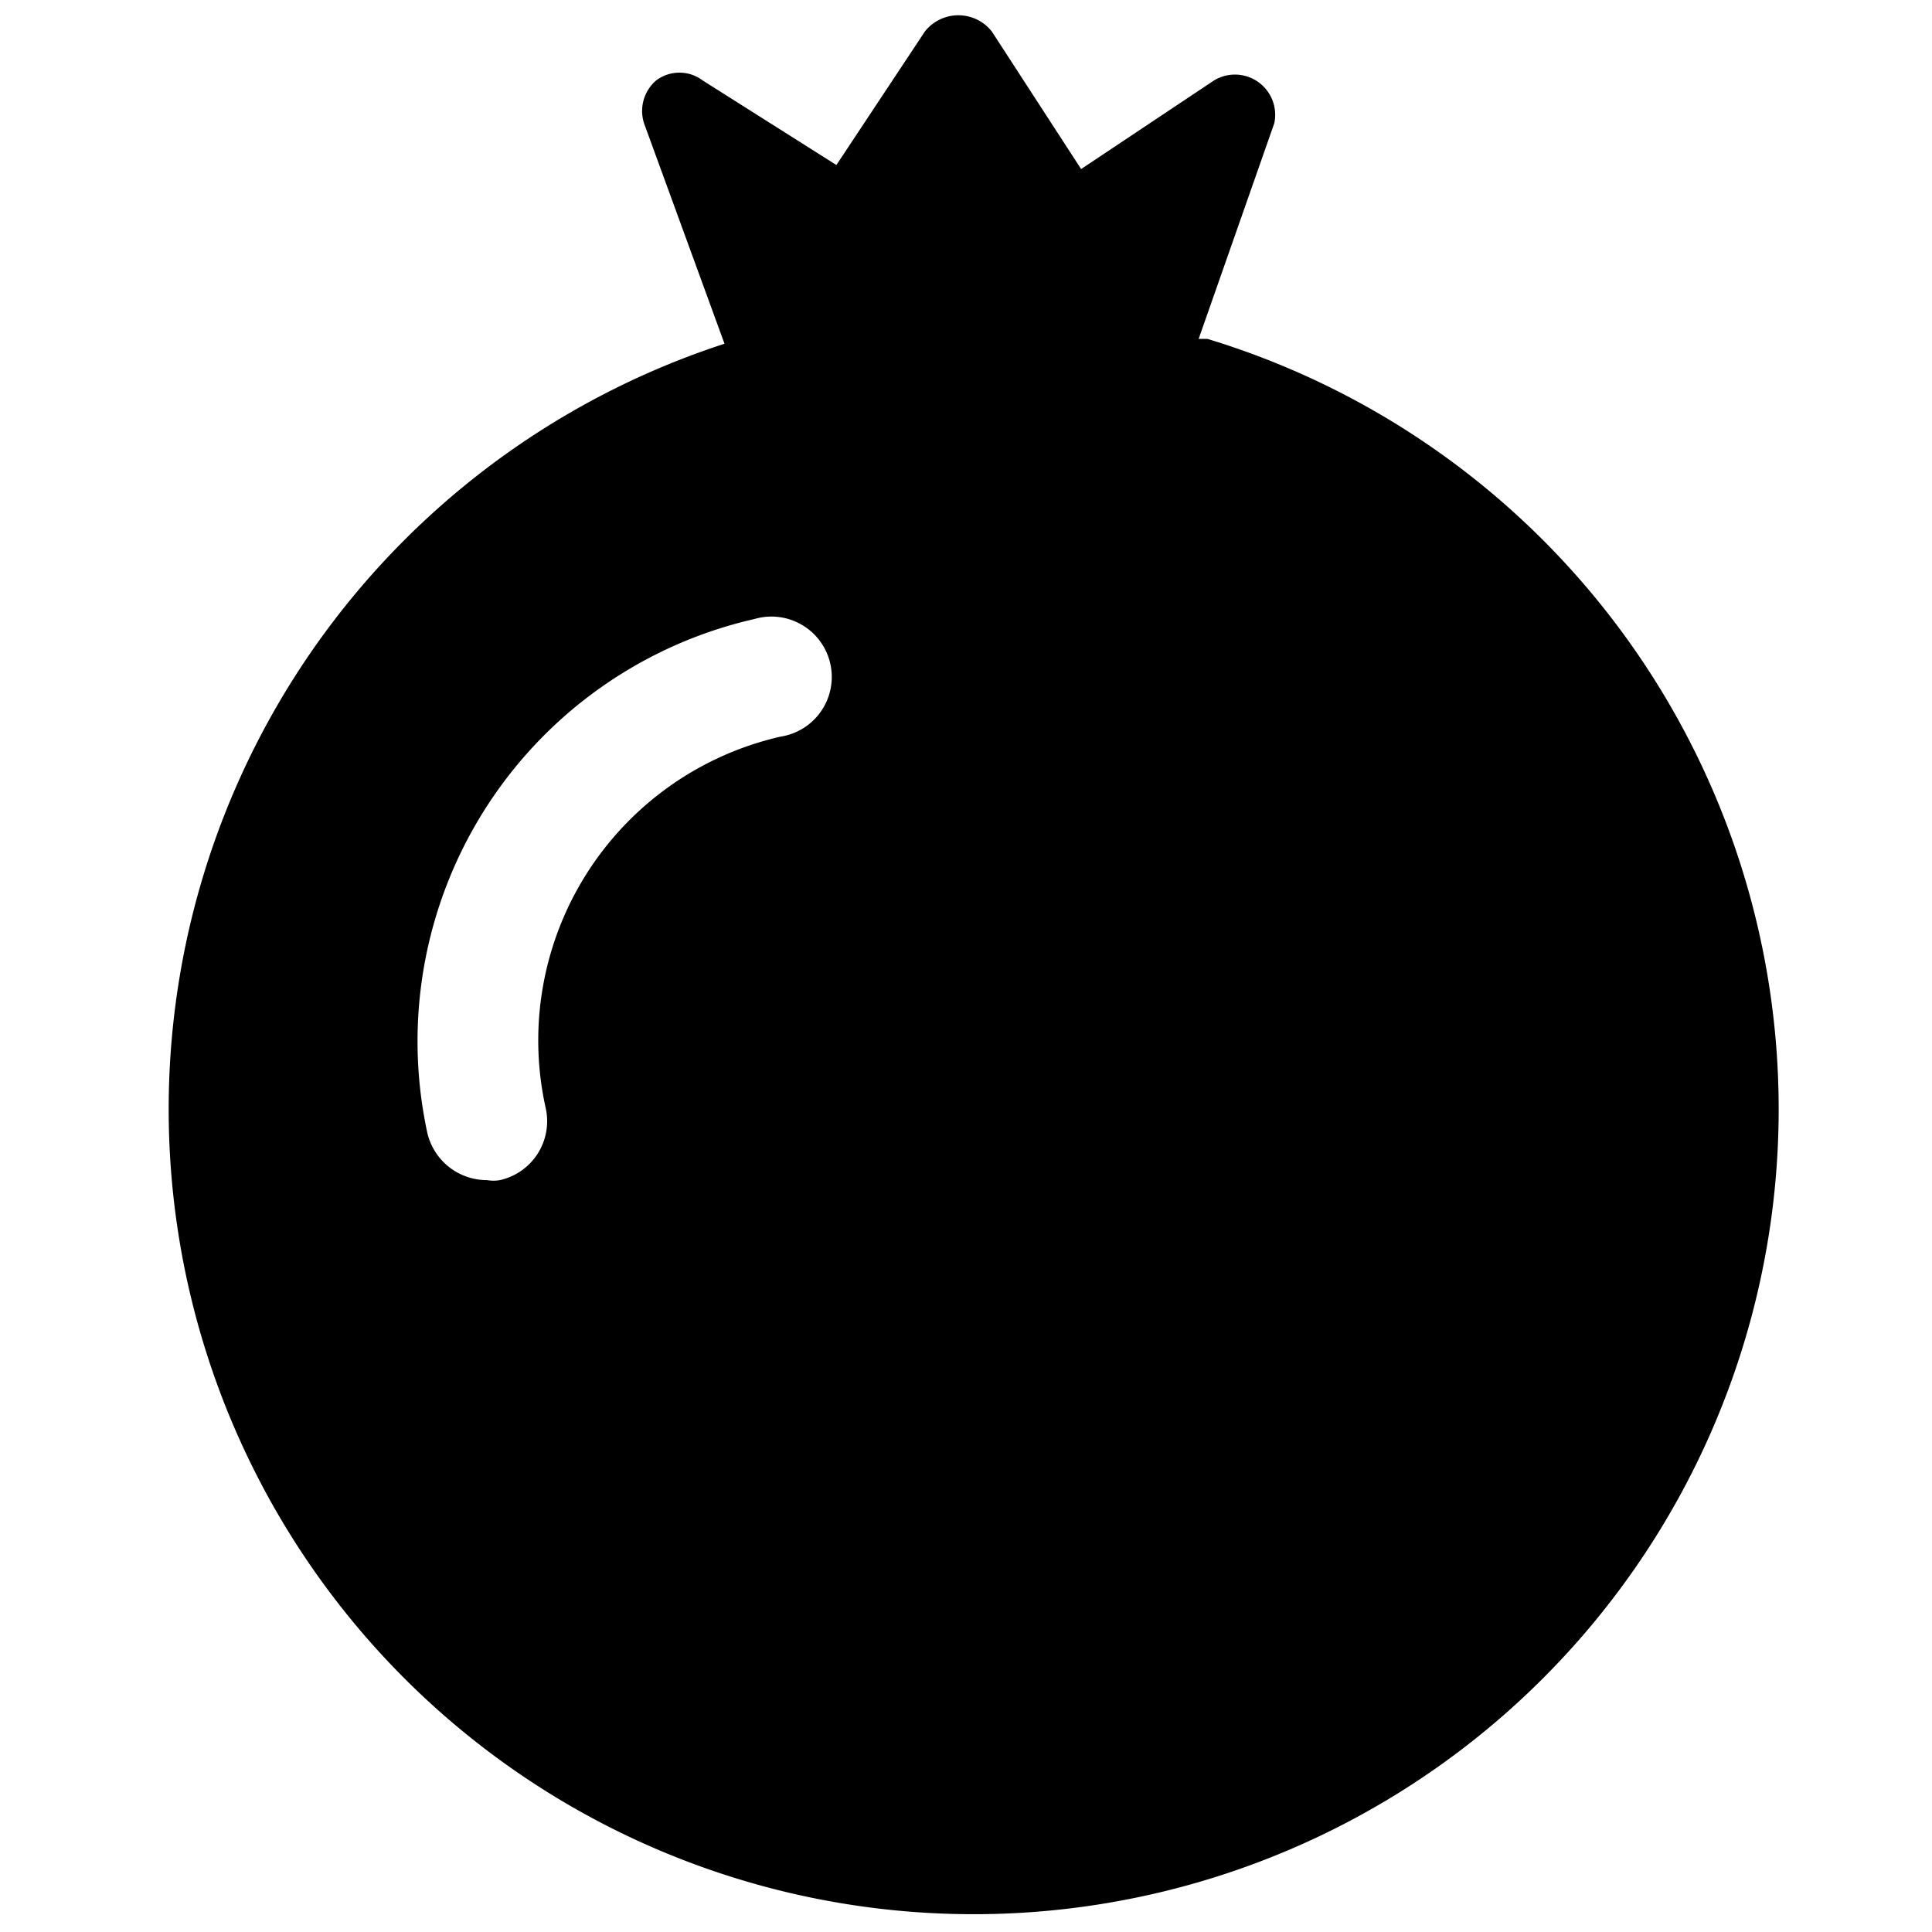
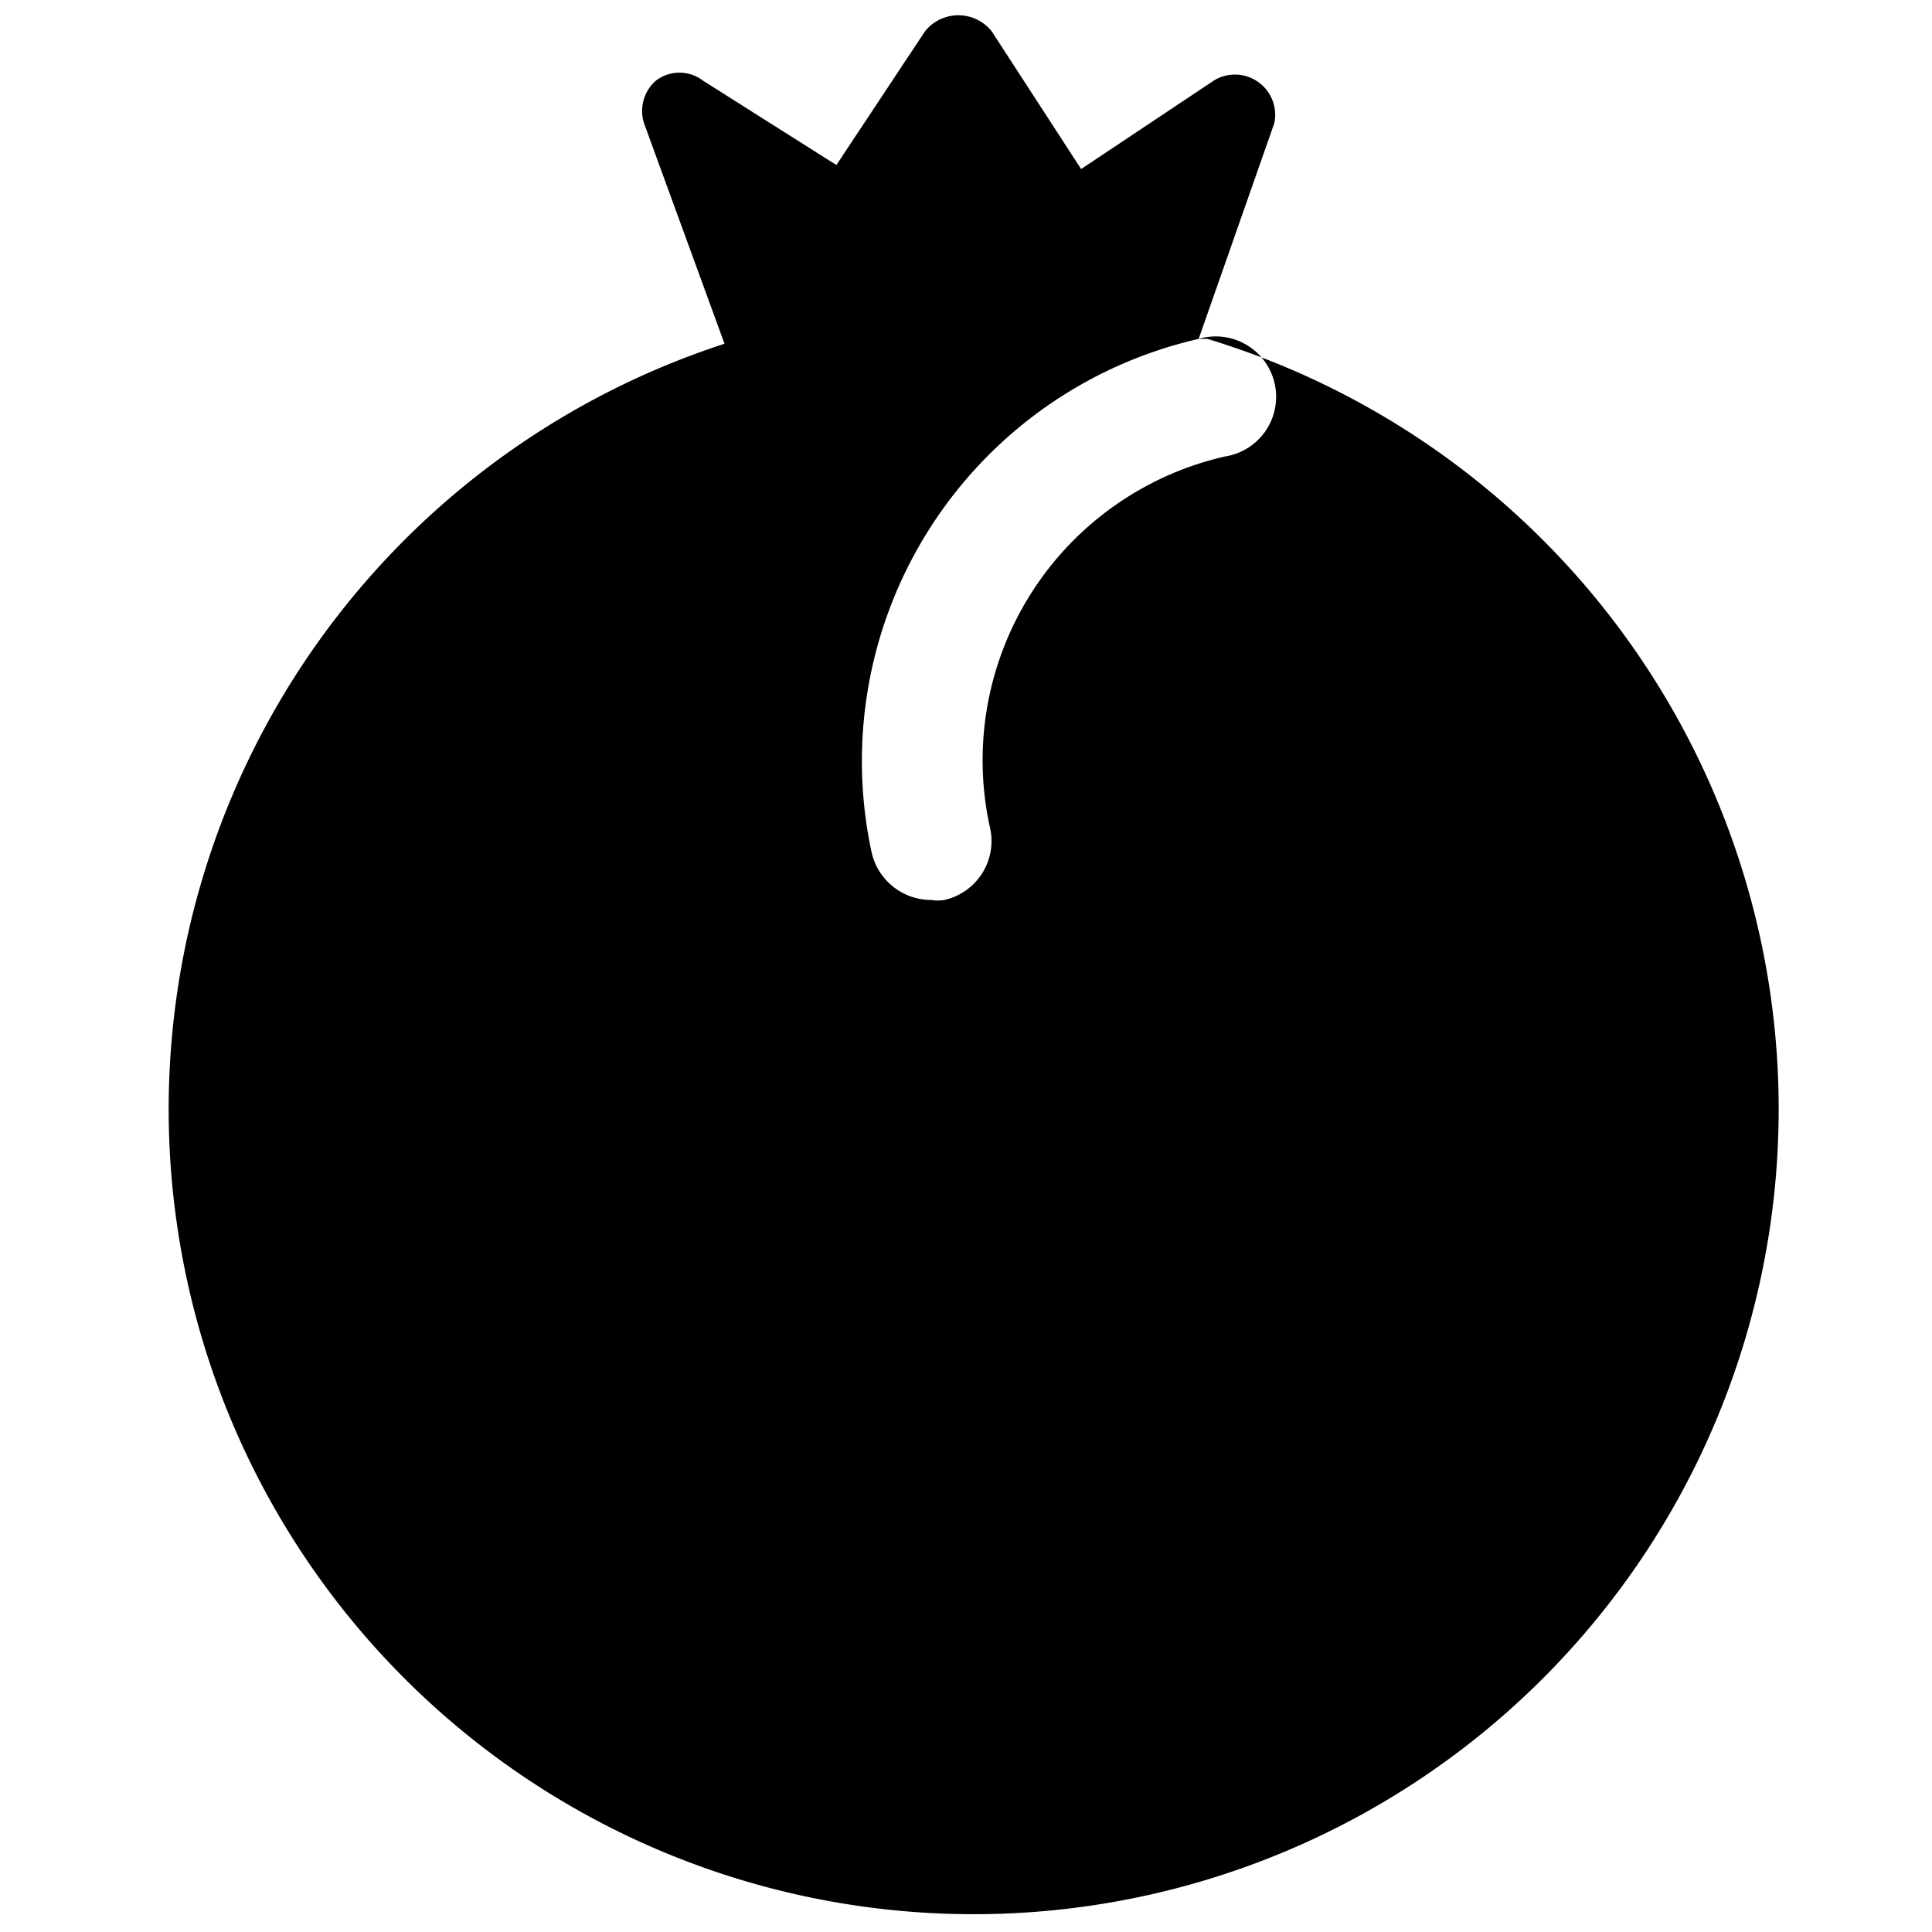
<svg xmlns="http://www.w3.org/2000/svg" viewBox="0 0 24 24">
-   <path d="m14.89 4.21 0.94 -2.68a0.5 0.5 0 0 0 -0.75 -0.53l-1.65 1.1L12.32 0.39a0.53 0.53 0 0 0 -0.83 0l-1.1 1.66L8.73 1a0.48 0.48 0 0 0 -0.58 0 0.5 0.5 0 0 0 -0.15 0.53l1 2.74a10 10 0 1 0 6 -0.06ZM9.37 7.69a0.75 0.75 0 1 1 0.33 1.46 3.87 3.87 0 0 0 -2.92 4.62 0.75 0.75 0 0 1 -0.57 0.89 0.47 0.47 0 0 1 -0.16 0 0.76 0.76 0 0 1 -0.74 -0.58 5.38 5.38 0 0 1 4.06 -6.39Z" fill="#000000" stroke-width="1" />
+   <path d="m14.89 4.21 0.94 -2.68a0.5 0.5 0 0 0 -0.75 -0.53l-1.65 1.1L12.32 0.39a0.53 0.53 0 0 0 -0.83 0l-1.1 1.66L8.73 1a0.48 0.48 0 0 0 -0.58 0 0.5 0.5 0 0 0 -0.15 0.53l1 2.74a10 10 0 1 0 6 -0.06Za0.75 0.75 0 1 1 0.33 1.46 3.87 3.87 0 0 0 -2.92 4.62 0.75 0.75 0 0 1 -0.57 0.89 0.47 0.47 0 0 1 -0.16 0 0.76 0.76 0 0 1 -0.74 -0.58 5.38 5.38 0 0 1 4.06 -6.39Z" fill="#000000" stroke-width="1" />
</svg>